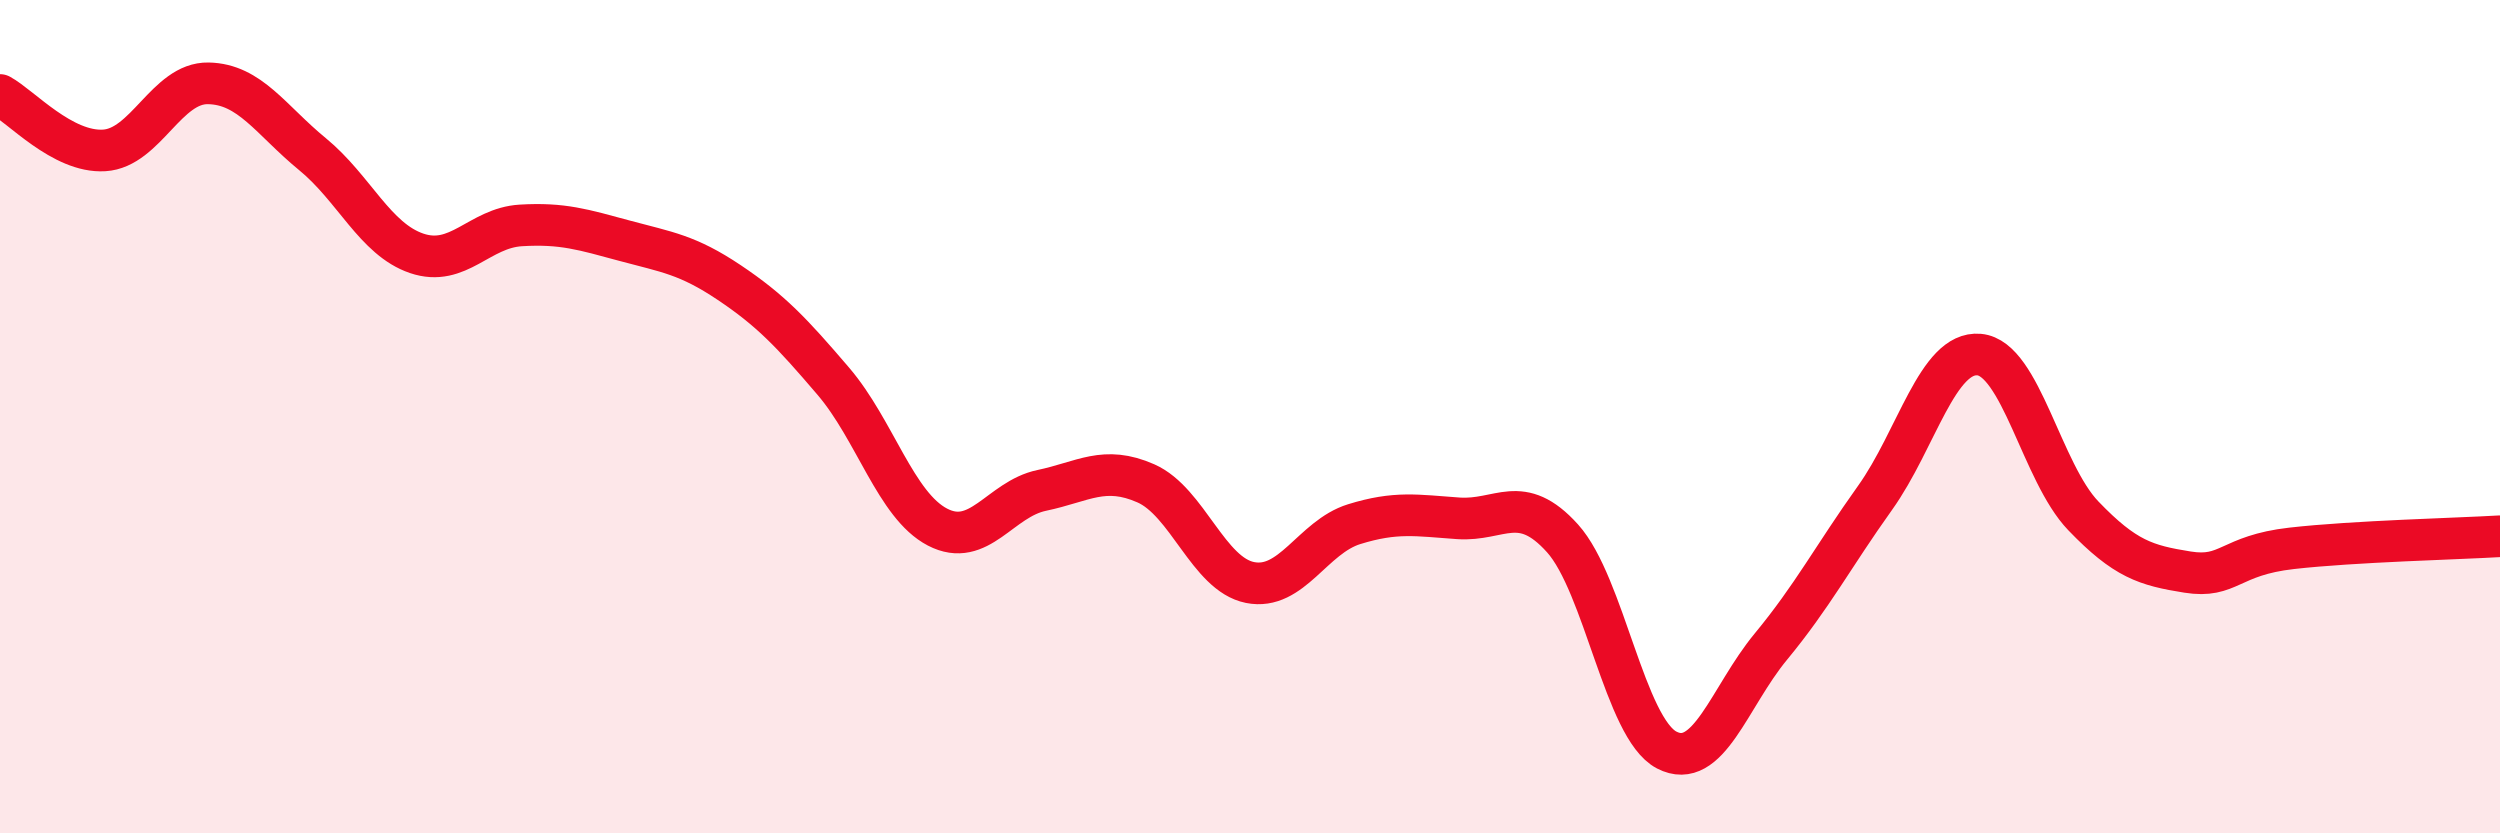
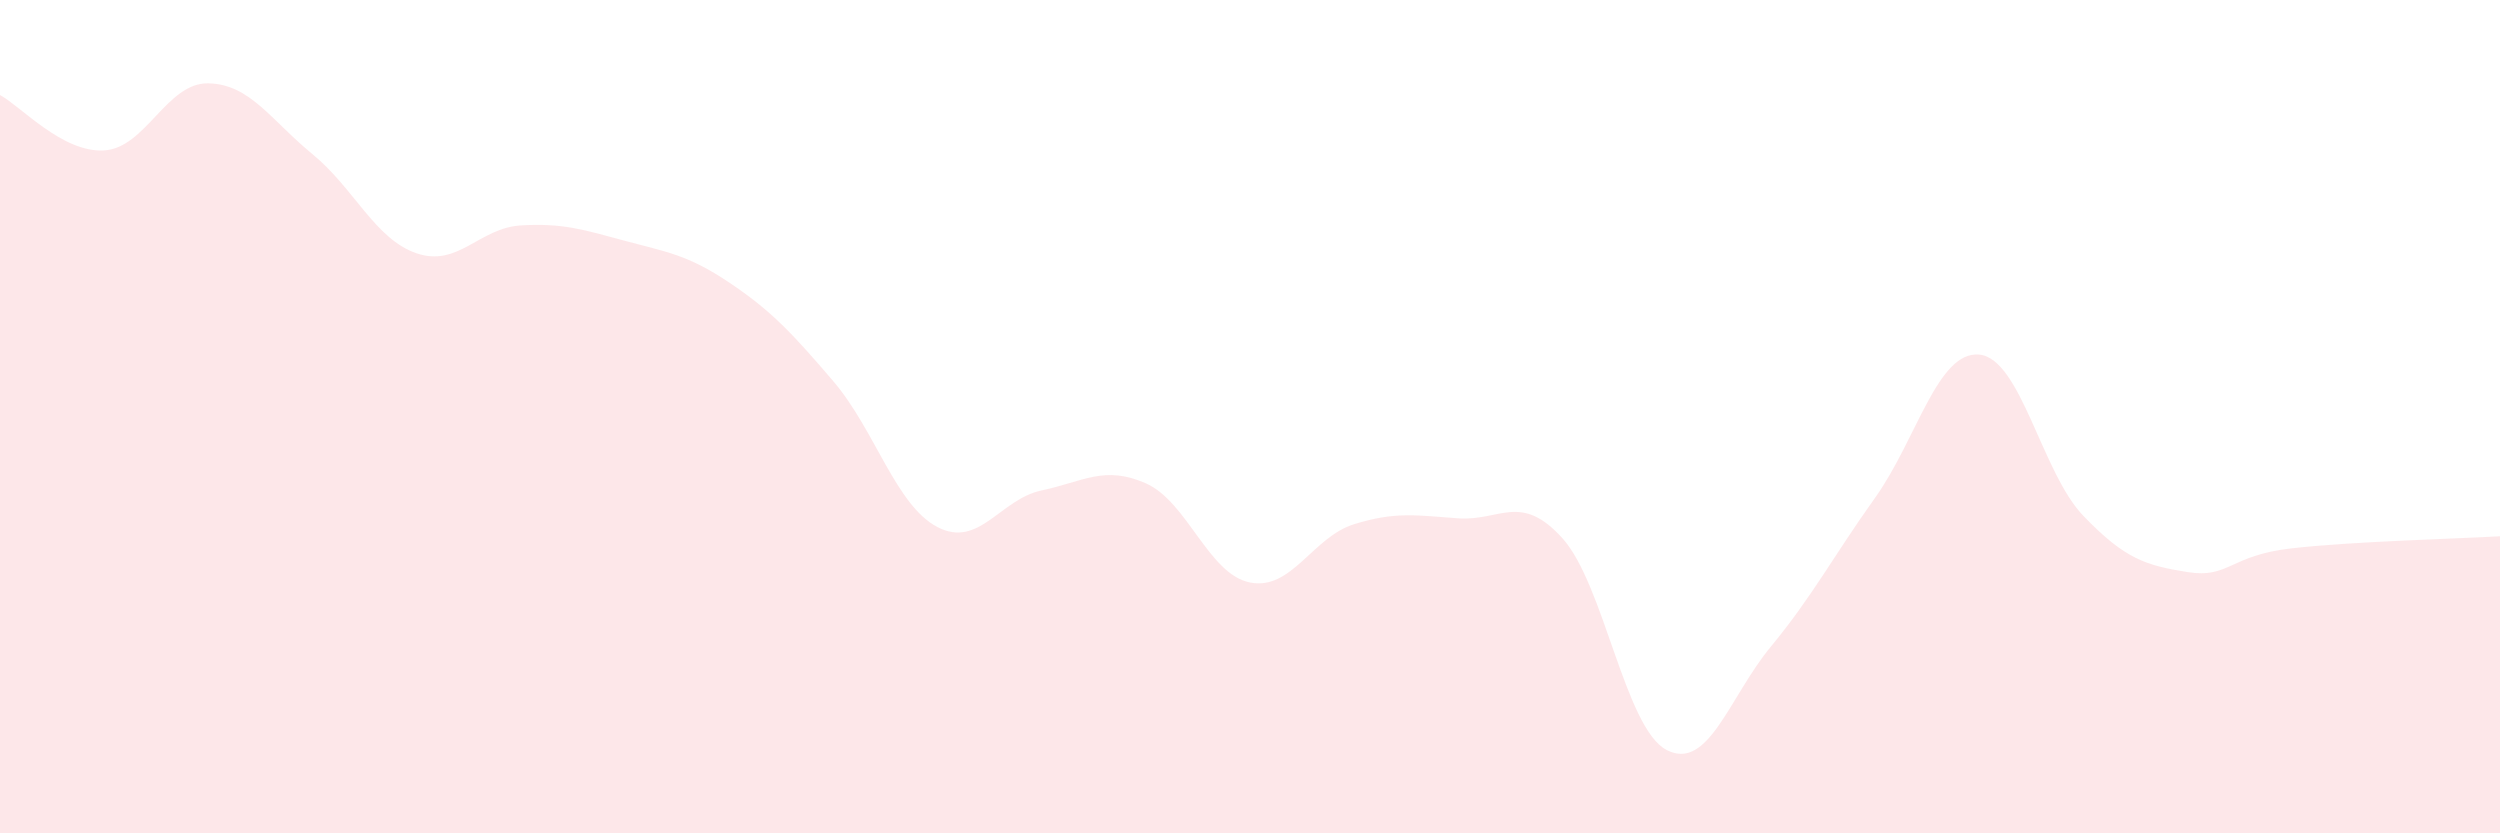
<svg xmlns="http://www.w3.org/2000/svg" width="60" height="20" viewBox="0 0 60 20">
  <path d="M 0,2.28 C 0.5,2.55 1.5,3.67 2.5,3.61 C 3.5,3.55 4,1.98 5,2 C 6,2.02 6.5,2.88 7.5,3.7 C 8.5,4.52 9,5.74 10,6.08 C 11,6.42 11.5,5.47 12.5,5.41 C 13.5,5.35 14,5.51 15,5.78 C 16,6.05 16.5,6.11 17.5,6.78 C 18.5,7.45 19,7.98 20,9.15 C 21,10.32 21.5,12.13 22.5,12.65 C 23.5,13.17 24,11.98 25,11.77 C 26,11.56 26.5,11.16 27.5,11.6 C 28.5,12.04 29,13.78 30,13.98 C 31,14.18 31.5,12.89 32.5,12.58 C 33.5,12.27 34,12.37 35,12.44 C 36,12.51 36.5,11.81 37.5,12.92 C 38.5,14.03 39,17.48 40,18 C 41,18.52 41.5,16.73 42.5,15.52 C 43.5,14.31 44,13.35 45,11.95 C 46,10.55 46.5,8.42 47.5,8.51 C 48.5,8.6 49,11.34 50,12.38 C 51,13.42 51.5,13.57 52.5,13.73 C 53.5,13.89 53.5,13.33 55,13.16 C 56.5,12.99 59,12.93 60,12.87L60 20L0 20Z" fill="#EB0A25" opacity="0.1" stroke-linecap="round" stroke-linejoin="round" />
-   <path d="M 0,2.28 C 0.5,2.55 1.5,3.67 2.5,3.61 C 3.5,3.55 4,1.98 5,2 C 6,2.02 6.5,2.88 7.5,3.7 C 8.5,4.52 9,5.74 10,6.08 C 11,6.42 11.5,5.47 12.5,5.41 C 13.5,5.35 14,5.51 15,5.78 C 16,6.05 16.5,6.11 17.5,6.78 C 18.5,7.45 19,7.98 20,9.15 C 21,10.32 21.5,12.13 22.5,12.65 C 23.5,13.17 24,11.98 25,11.77 C 26,11.56 26.5,11.16 27.5,11.6 C 28.5,12.04 29,13.78 30,13.98 C 31,14.18 31.5,12.89 32.5,12.58 C 33.5,12.27 34,12.37 35,12.44 C 36,12.51 36.5,11.81 37.5,12.92 C 38.5,14.03 39,17.48 40,18 C 41,18.52 41.5,16.73 42.5,15.52 C 43.5,14.31 44,13.35 45,11.95 C 46,10.55 46.5,8.42 47.5,8.51 C 48.5,8.6 49,11.34 50,12.38 C 51,13.42 51.5,13.57 52.5,13.73 C 53.5,13.89 53.5,13.33 55,13.16 C 56.5,12.99 59,12.93 60,12.87" stroke="#EB0A25" stroke-width="1" fill="none" stroke-linecap="round" stroke-linejoin="round" />
</svg>